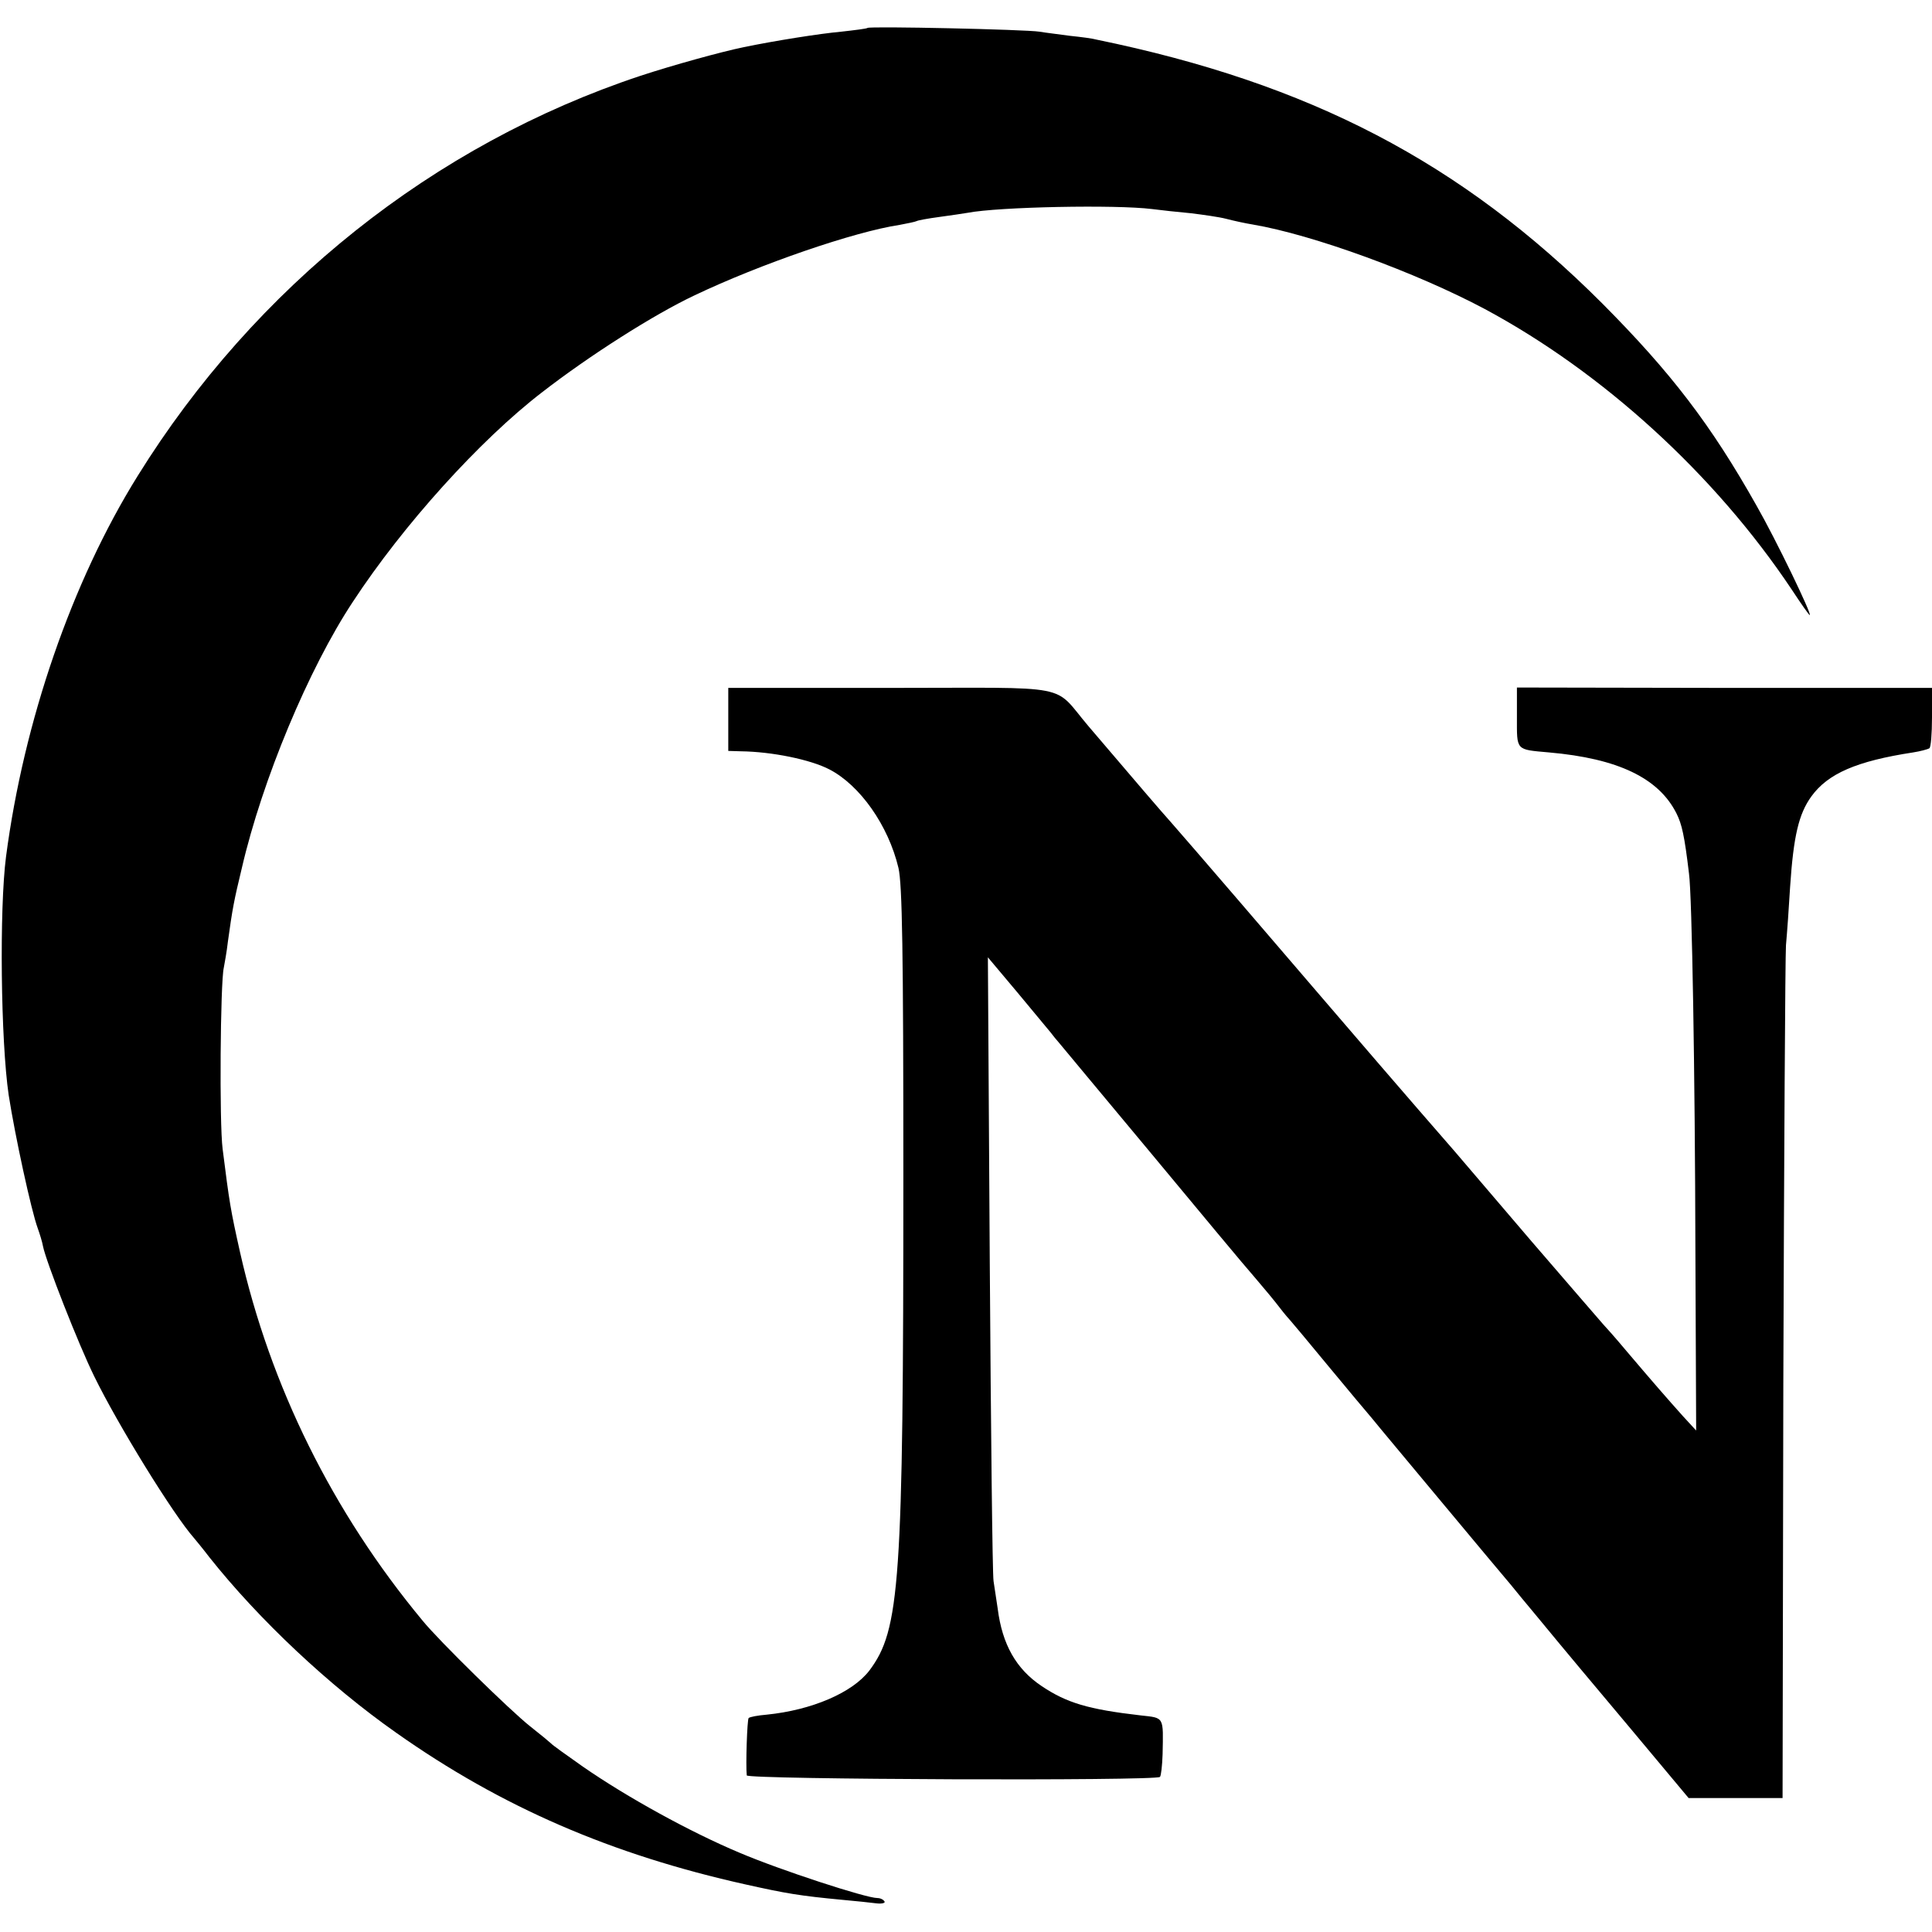
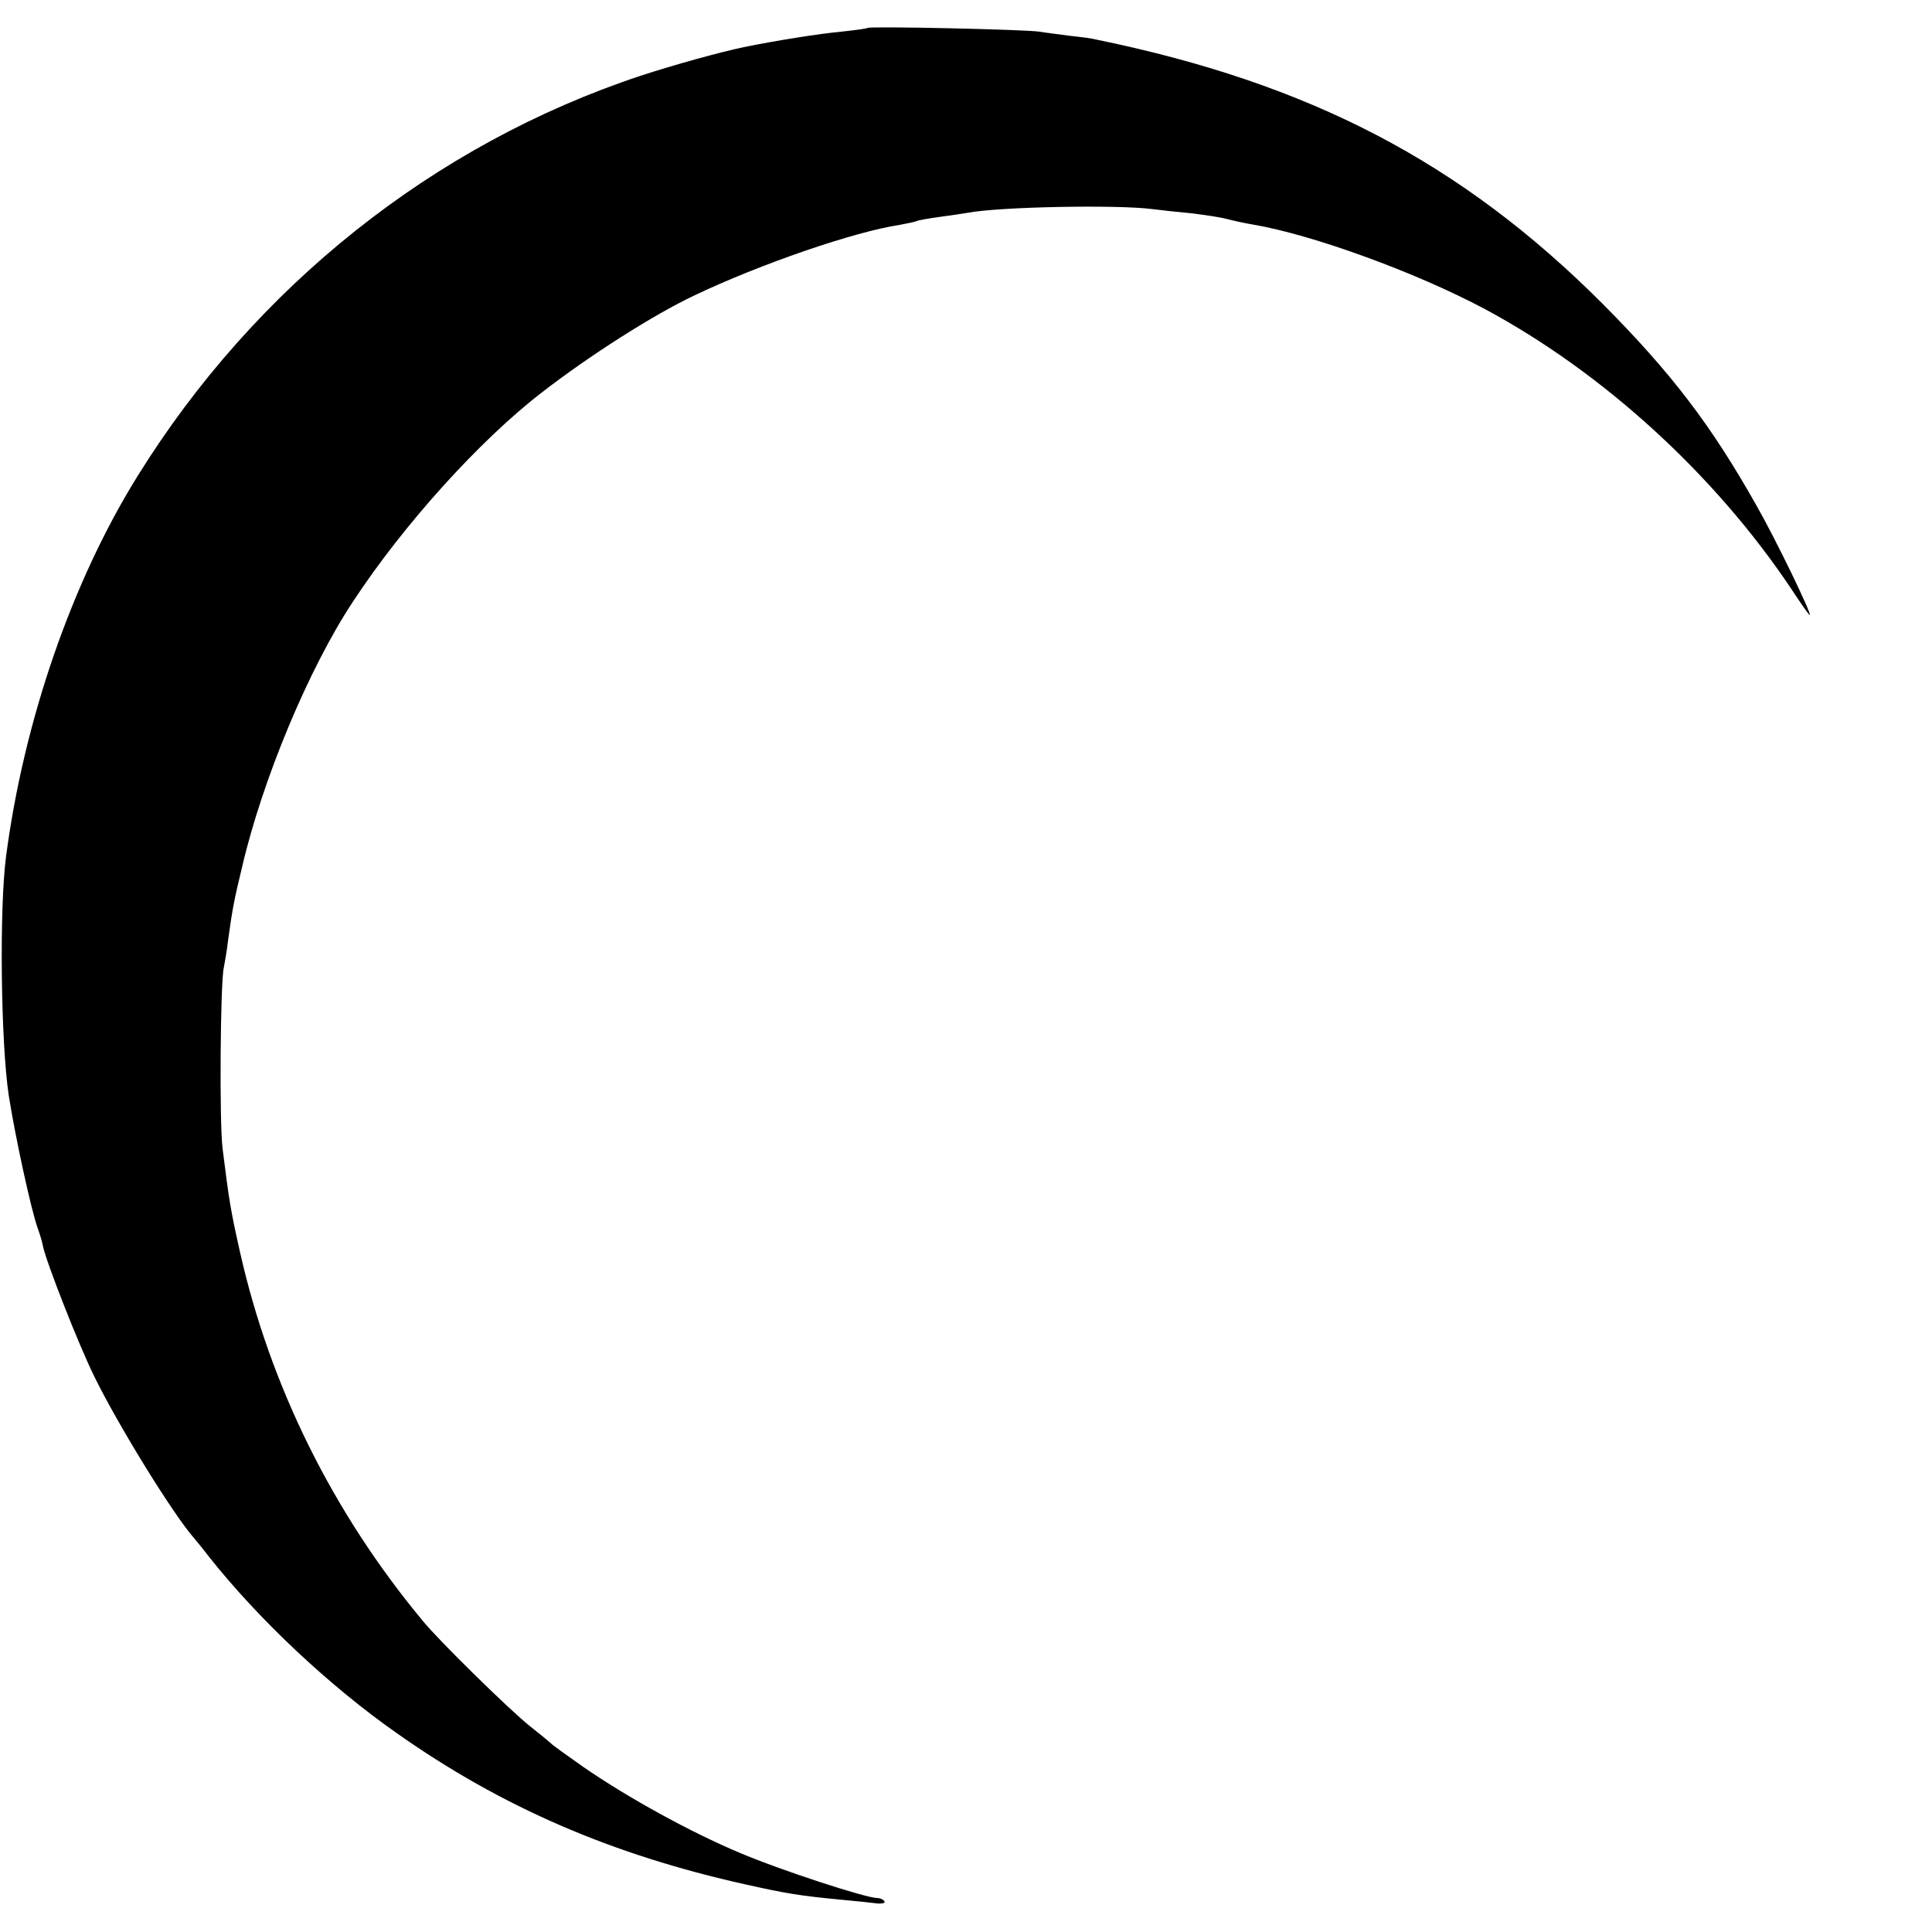
<svg xmlns="http://www.w3.org/2000/svg" version="1.0" width="512pt" height="512pt" viewBox="0 0 512 512" preserveAspectRatio="xMidYMid meet">
  <g transform="translate(0,512) scale(0.1,-0.1)" fill="#000000" stroke="none">
-     <path d="M2299 5046 c-2 -2 -34 -6 -70 -10 -56 -5 -176 -24 -258 -41 -59 -12 -189 -48 -274 -76 -548 -182 -1021 -559 -1332 -1060 -175 -281 -302 -651 -349 -1009 -18 -139 -14 -489 7 -632 17 -109 60 -307 77 -353 5 -14 12 -36 14 -48 8 -40 94 -260 136 -345 62 -127 209 -366 265 -429 5 -6 24 -29 40 -50 131 -165 317 -340 495 -465 279 -197 571 -323 926 -402 108 -24 142 -30 259 -41 33 -3 72 -7 87 -9 15 -2 25 1 22 5 -3 5 -11 9 -19 9 -30 0 -257 74 -365 120 -131 55 -298 147 -415 228 -44 31 -82 58 -85 62 -3 3 -27 23 -55 45 -52 41 -242 227 -285 280 -239 288 -404 622 -484 977 -25 112 -28 130 -46 273 -9 69 -6 441 3 480 2 11 8 43 11 70 12 87 16 108 37 195 54 233 177 528 294 705 133 203 336 428 501 555 125 97 296 206 404 257 174 83 424 169 544 187 21 4 41 8 45 10 3 2 30 7 60 11 30 4 63 9 75 11 83 16 393 22 489 10 23 -3 69 -8 102 -11 33 -4 76 -10 95 -15 19 -5 51 -12 70 -15 159 -27 433 -127 615 -224 313 -168 610 -439 813 -743 25 -38 46 -68 48 -68 7 0 -90 201 -141 290 -121 215 -227 353 -409 536 -374 374 -775 583 -1340 699 -10 3 -41 7 -70 10 -28 4 -64 8 -81 11 -37 6 -450 15 -456 10z" />
-     <path d="M1930 3214 l0 -84 33 -1 c83 -1 185 -22 235 -48 81 -42 156 -148 183 -261 10 -43 13 -220 13 -815 0 -1084 -9 -1204 -90 -1312 -45 -59 -153 -105 -272 -117 -24 -2 -45 -6 -48 -9 -4 -4 -8 -125 -5 -152 1 -11 1084 -15 1095 -4 3 3 6 30 7 60 2 101 5 96 -58 103 -139 16 -196 33 -263 78 -67 45 -104 110 -116 205 -3 21 -8 54 -11 73 -3 19 -7 399 -10 844 l-5 809 79 -94 c43 -52 82 -99 88 -106 5 -7 15 -19 22 -27 7 -8 116 -140 244 -293 127 -153 250 -301 274 -328 24 -28 54 -64 66 -80 13 -17 26 -32 29 -35 3 -3 48 -57 100 -120 52 -63 105 -126 117 -140 11 -14 94 -113 183 -220 89 -107 172 -206 184 -220 11 -14 41 -50 66 -80 25 -30 53 -64 62 -75 9 -11 90 -108 180 -215 l163 -195 125 0 124 0 2 1100 c2 605 5 1127 7 1160 3 33 8 103 11 155 9 135 23 193 56 239 44 61 120 94 270 117 19 3 38 8 43 11 4 2 7 39 7 82 l0 78 -550 0 -550 1 0 -79 c0 -89 -4 -85 85 -93 183 -16 291 -68 338 -162 14 -28 21 -58 33 -159 8 -57 16 -532 17 -1003 l2 -473 -35 38 c-42 47 -77 87 -150 173 -30 36 -58 67 -61 70 -3 3 -88 102 -190 220 -101 118 -193 226 -205 240 -111 127 -301 348 -354 410 -76 89 -363 423 -396 460 -21 23 -98 113 -219 255 -98 115 -32 102 -524 102 l-431 0 0 -83z" />
+     <path d="M2299 5046 c-2 -2 -34 -6 -70 -10 -56 -5 -176 -24 -258 -41 -59 -12 -189 -48 -274 -76 -548 -182 -1021 -559 -1332 -1060 -175 -281 -302 -651 -349 -1009 -18 -139 -14 -489 7 -632 17 -109 60 -307 77 -353 5 -14 12 -36 14 -48 8 -40 94 -260 136 -345 62 -127 209 -366 265 -429 5 -6 24 -29 40 -50 131 -165 317 -340 495 -465 279 -197 571 -323 926 -402 108 -24 142 -30 259 -41 33 -3 72 -7 87 -9 15 -2 25 1 22 5 -3 5 -11 9 -19 9 -30 0 -257 74 -365 120 -131 55 -298 147 -415 228 -44 31 -82 58 -85 62 -3 3 -27 23 -55 45 -52 41 -242 227 -285 280 -239 288 -404 622 -484 977 -25 112 -28 130 -46 273 -9 69 -6 441 3 480 2 11 8 43 11 70 12 87 16 108 37 195 54 233 177 528 294 705 133 203 336 428 501 555 125 97 296 206 404 257 174 83 424 169 544 187 21 4 41 8 45 10 3 2 30 7 60 11 30 4 63 9 75 11 83 16 393 22 489 10 23 -3 69 -8 102 -11 33 -4 76 -10 95 -15 19 -5 51 -12 70 -15 159 -27 433 -127 615 -224 313 -168 610 -439 813 -743 25 -38 46 -68 48 -68 7 0 -90 201 -141 290 -121 215 -227 353 -409 536 -374 374 -775 583 -1340 699 -10 3 -41 7 -70 10 -28 4 -64 8 -81 11 -37 6 -450 15 -456 10" />
  </g>
</svg>